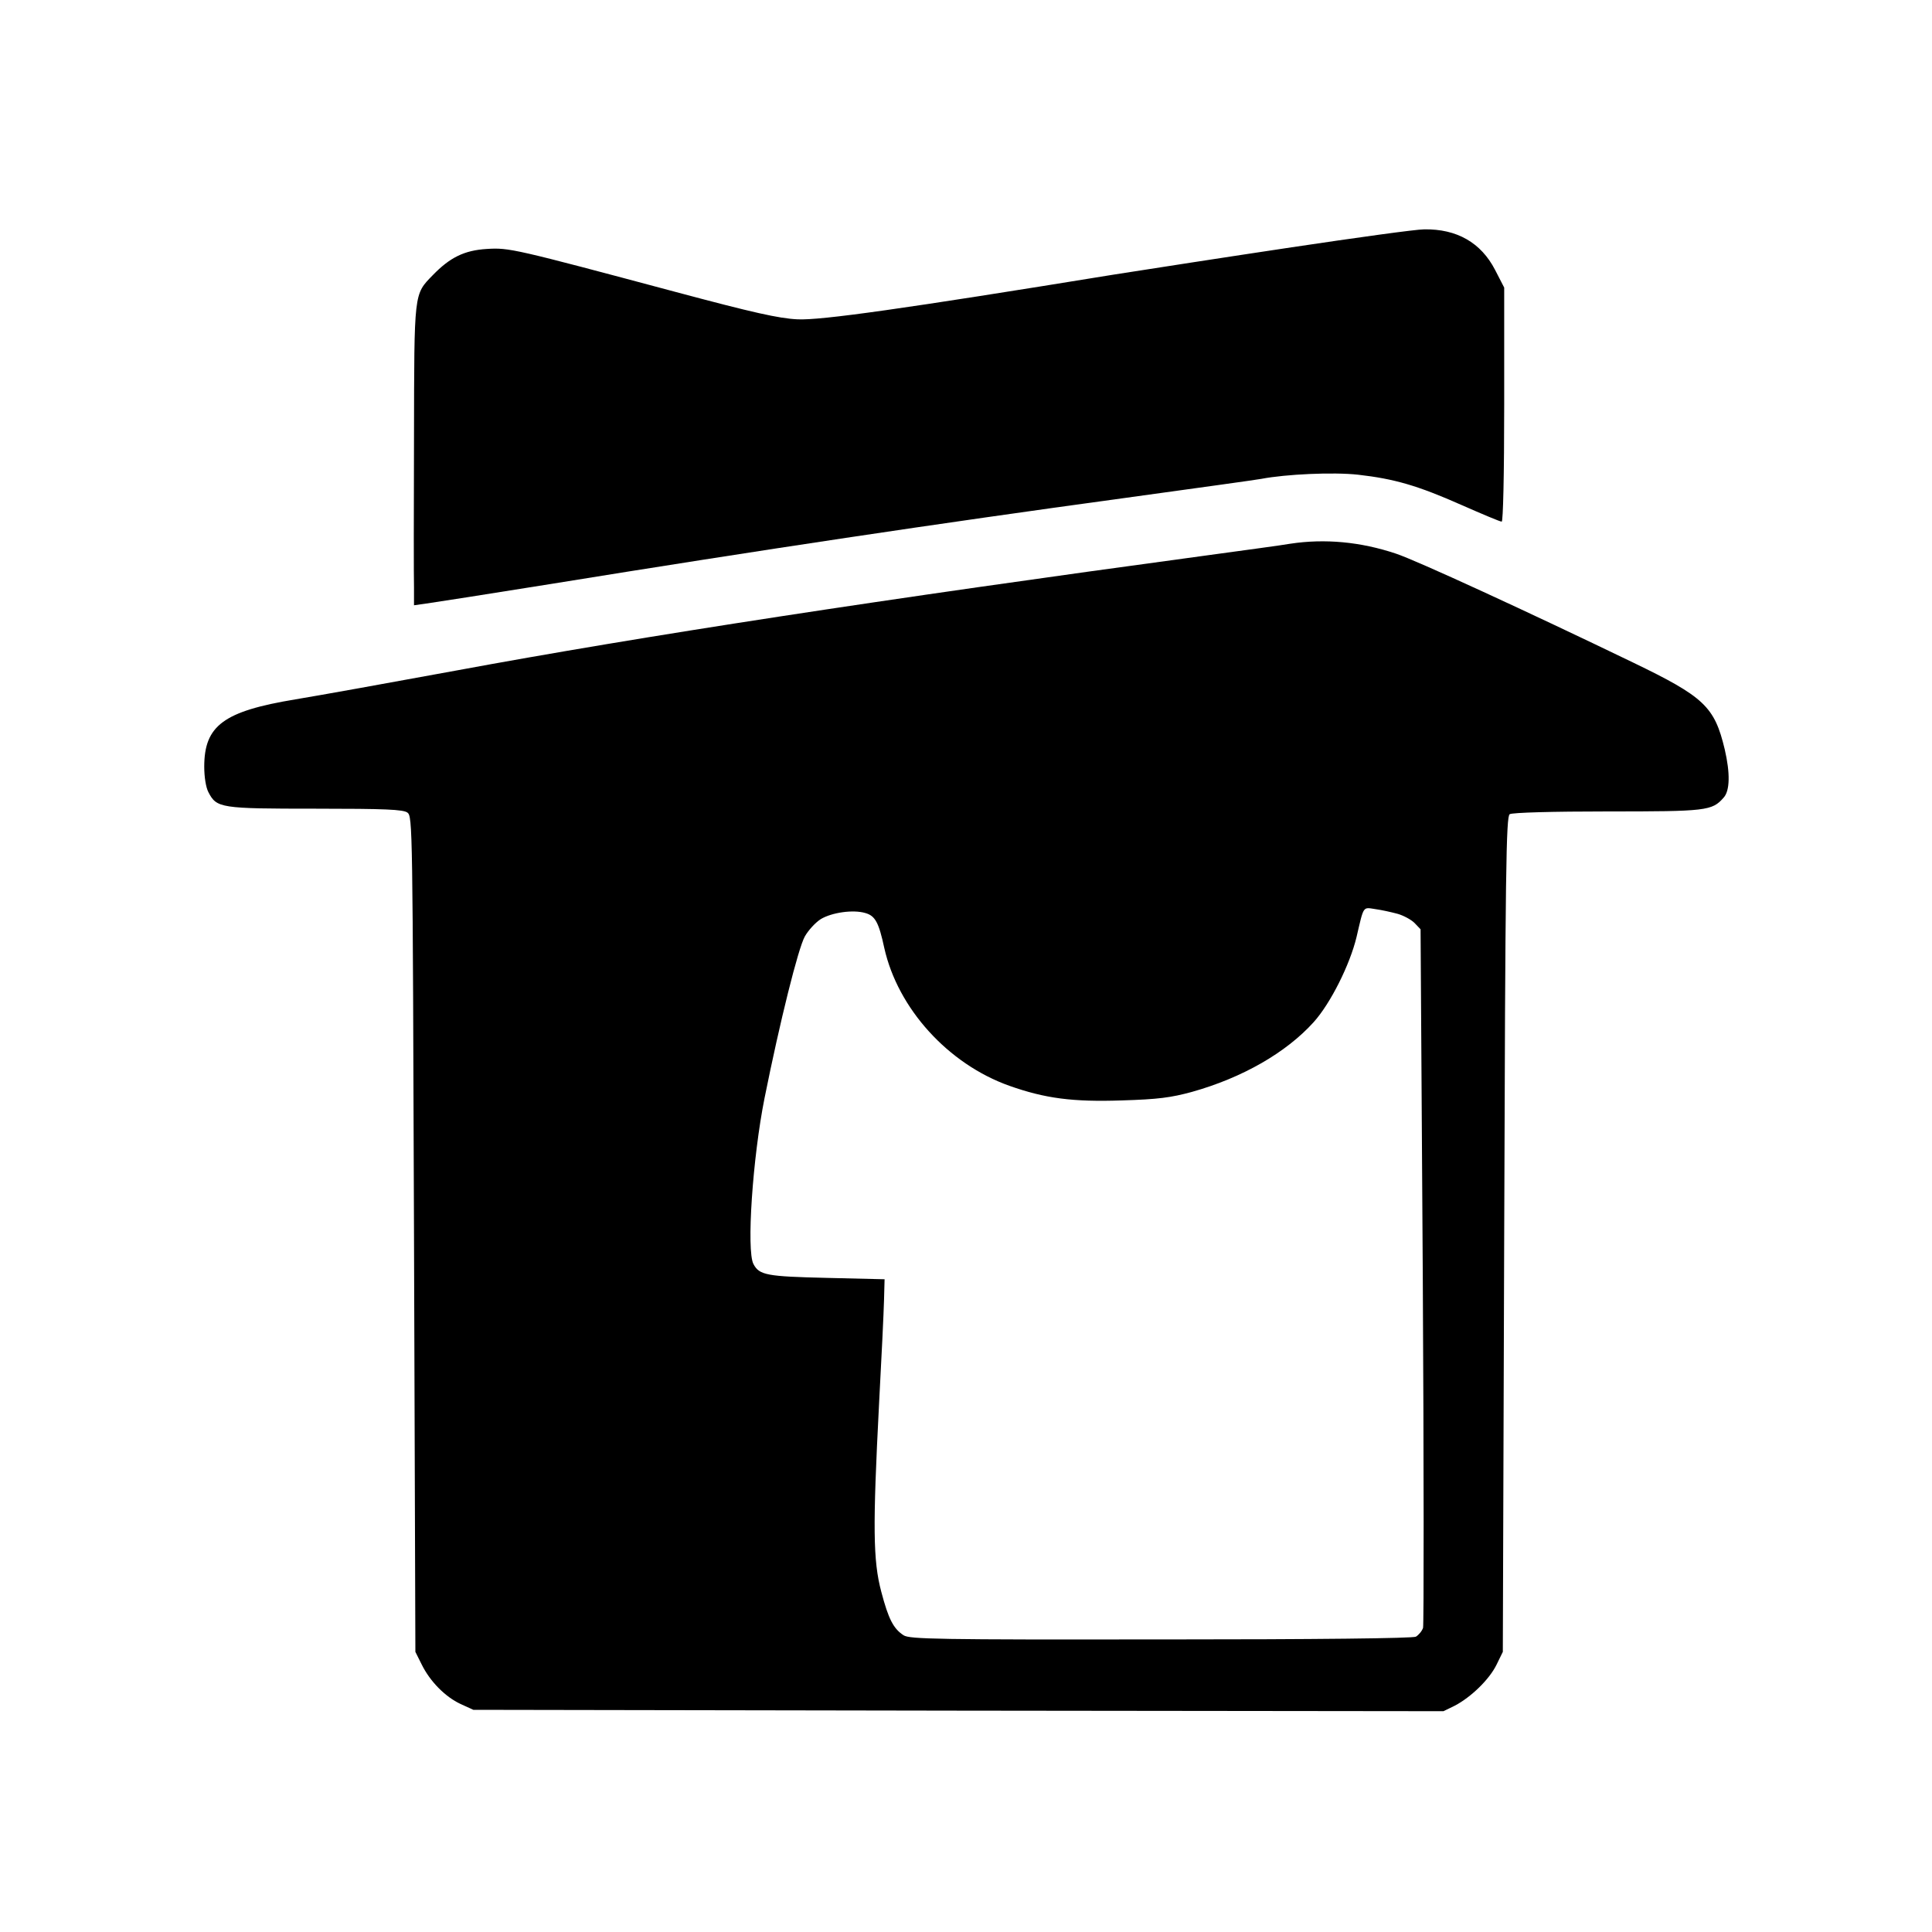
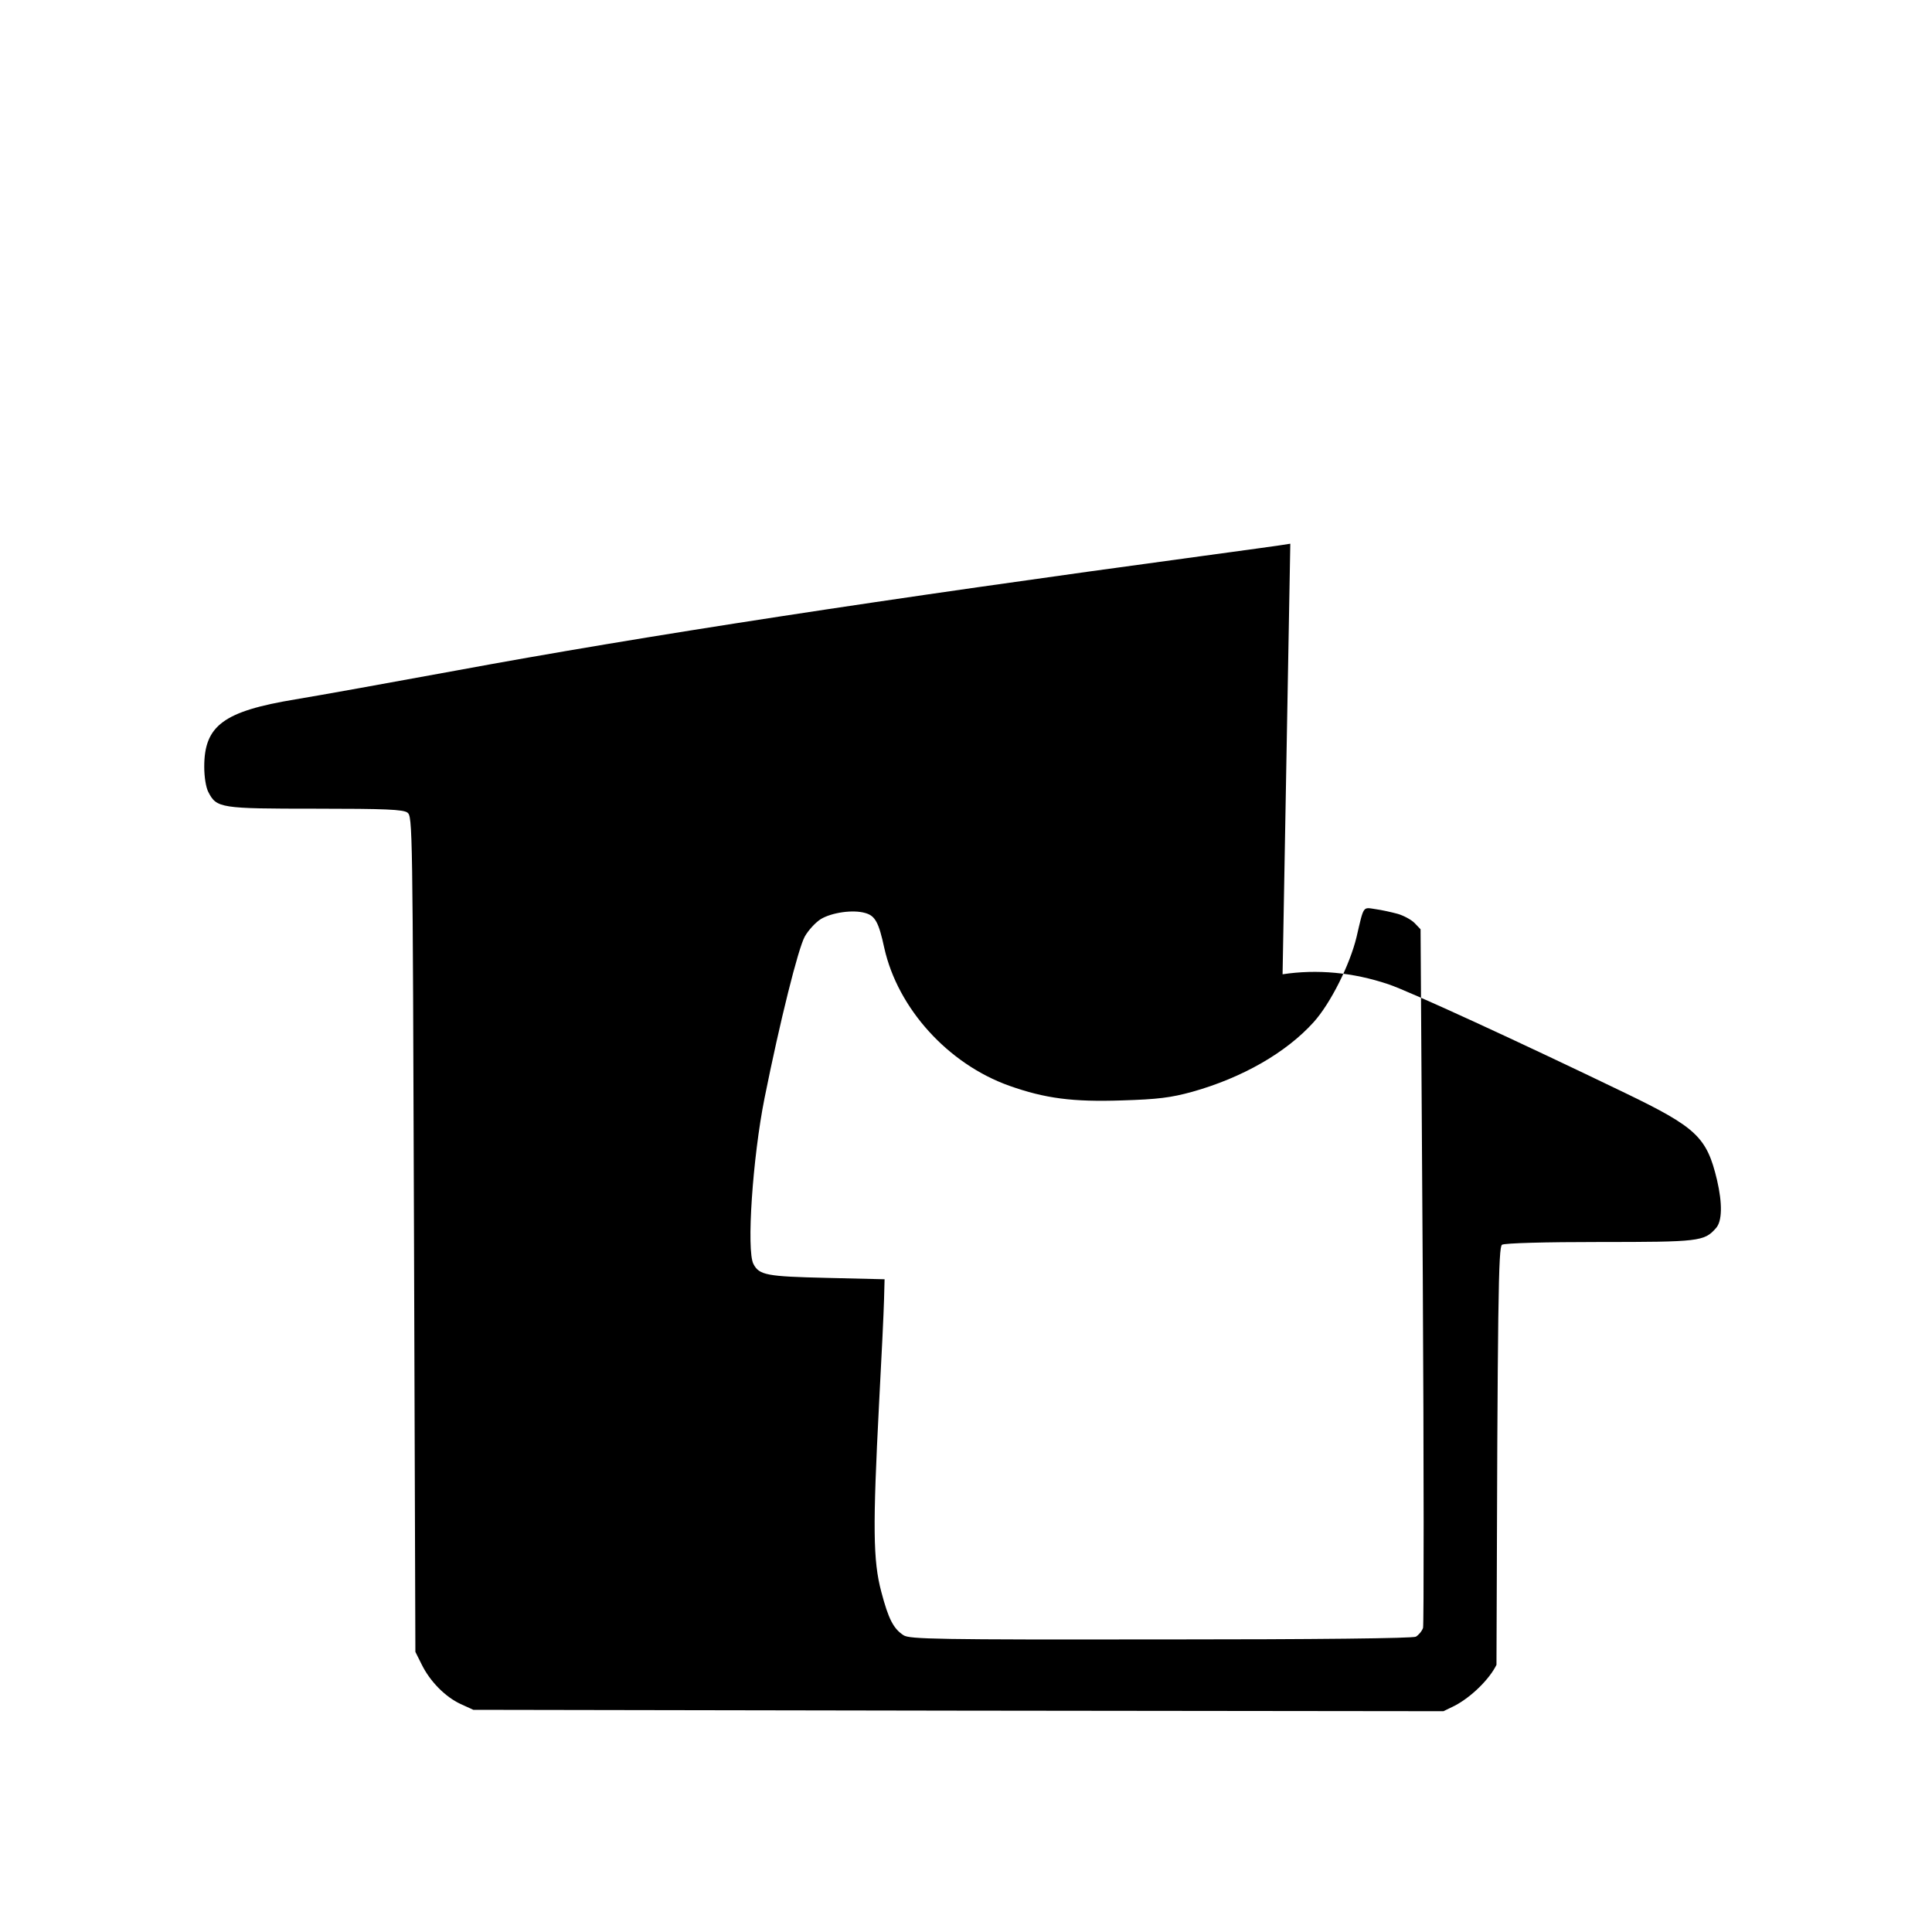
<svg xmlns="http://www.w3.org/2000/svg" version="1.0" width="700pt" height="700pt" viewBox="0 0 700 700" preserveAspectRatio="xMidYMid meet">
  <g transform="translate(0,700) scale(0.1,-0.1)" fill="#000000" stroke="none">
-     <path d="M4680 6104 c-234 -35 -524 -80 -645 -99 -762 -124 -1061 -166 -1145 -162 -67 3 -161 24 -445 100 -584 156 -600 160 -681 155 -82 -5 -134 -31 -196 -95 -69 -71 -67 -58 -68 -589 -1 -264 -1 -508 0 -543 l0 -64 43 6 c23 3 227 35 452 71 766 124 1394 218 2075 311 261 36 486 67 500 70 89 17 261 25 351 15 131 -15 215 -39 375 -110 75 -33 139 -60 145 -60 5 0 9 167 9 424 l0 424 -33 64 c-51 99 -139 149 -257 147 -30 0 -246 -30 -480 -65z" />
-     <path d="M4675 5030 c-27 -5 -169 -24 -315 -44 -1159 -157 -2029 -290 -2710 -416 -234 -43 -495 -90 -580 -104 -260 -43 -330 -95 -330 -244 0 -37 6 -75 15 -92 30 -58 43 -60 388 -60 255 0 317 -3 333 -14 19 -14 19 -44 24 -1528 l5 -1513 23 -46 c30 -61 85 -117 141 -143 l46 -21 1757 -3 1758 -2 41 20 c59 31 125 95 151 148 l23 47 5 1513 c4 1330 7 1514 20 1522 9 6 157 10 353 10 360 0 380 2 422 50 23 25 24 89 4 175 -37 155 -74 190 -333 315 -379 183 -785 370 -858 394 -128 43 -258 55 -383 36z m389 -1341 c21 -6 49 -21 61 -33 l22 -23 8 -1255 c4 -690 4 -1264 1 -1276 -4 -12 -16 -26 -26 -32 -11 -6 -358 -10 -925 -10 -809 -1 -909 1 -931 15 -37 24 -55 59 -81 158 -30 113 -31 235 -8 681 9 165 17 335 18 376 l2 75 -210 5 c-217 5 -244 10 -265 50 -26 48 -3 386 40 601 56 279 122 543 146 586 13 23 39 51 58 63 40 24 117 35 161 22 36 -10 49 -34 69 -127 49 -219 231 -420 453 -499 130 -46 230 -59 408 -53 131 4 177 10 254 31 182 51 341 142 441 253 61 68 131 208 155 308 27 116 22 108 69 101 22 -3 58 -11 80 -17z" />
+     <path d="M4675 5030 c-27 -5 -169 -24 -315 -44 -1159 -157 -2029 -290 -2710 -416 -234 -43 -495 -90 -580 -104 -260 -43 -330 -95 -330 -244 0 -37 6 -75 15 -92 30 -58 43 -60 388 -60 255 0 317 -3 333 -14 19 -14 19 -44 24 -1528 l5 -1513 23 -46 c30 -61 85 -117 141 -143 l46 -21 1757 -3 1758 -2 41 20 c59 31 125 95 151 148 c4 1330 7 1514 20 1522 9 6 157 10 353 10 360 0 380 2 422 50 23 25 24 89 4 175 -37 155 -74 190 -333 315 -379 183 -785 370 -858 394 -128 43 -258 55 -383 36z m389 -1341 c21 -6 49 -21 61 -33 l22 -23 8 -1255 c4 -690 4 -1264 1 -1276 -4 -12 -16 -26 -26 -32 -11 -6 -358 -10 -925 -10 -809 -1 -909 1 -931 15 -37 24 -55 59 -81 158 -30 113 -31 235 -8 681 9 165 17 335 18 376 l2 75 -210 5 c-217 5 -244 10 -265 50 -26 48 -3 386 40 601 56 279 122 543 146 586 13 23 39 51 58 63 40 24 117 35 161 22 36 -10 49 -34 69 -127 49 -219 231 -420 453 -499 130 -46 230 -59 408 -53 131 4 177 10 254 31 182 51 341 142 441 253 61 68 131 208 155 308 27 116 22 108 69 101 22 -3 58 -11 80 -17z" />
  </g>
</svg>